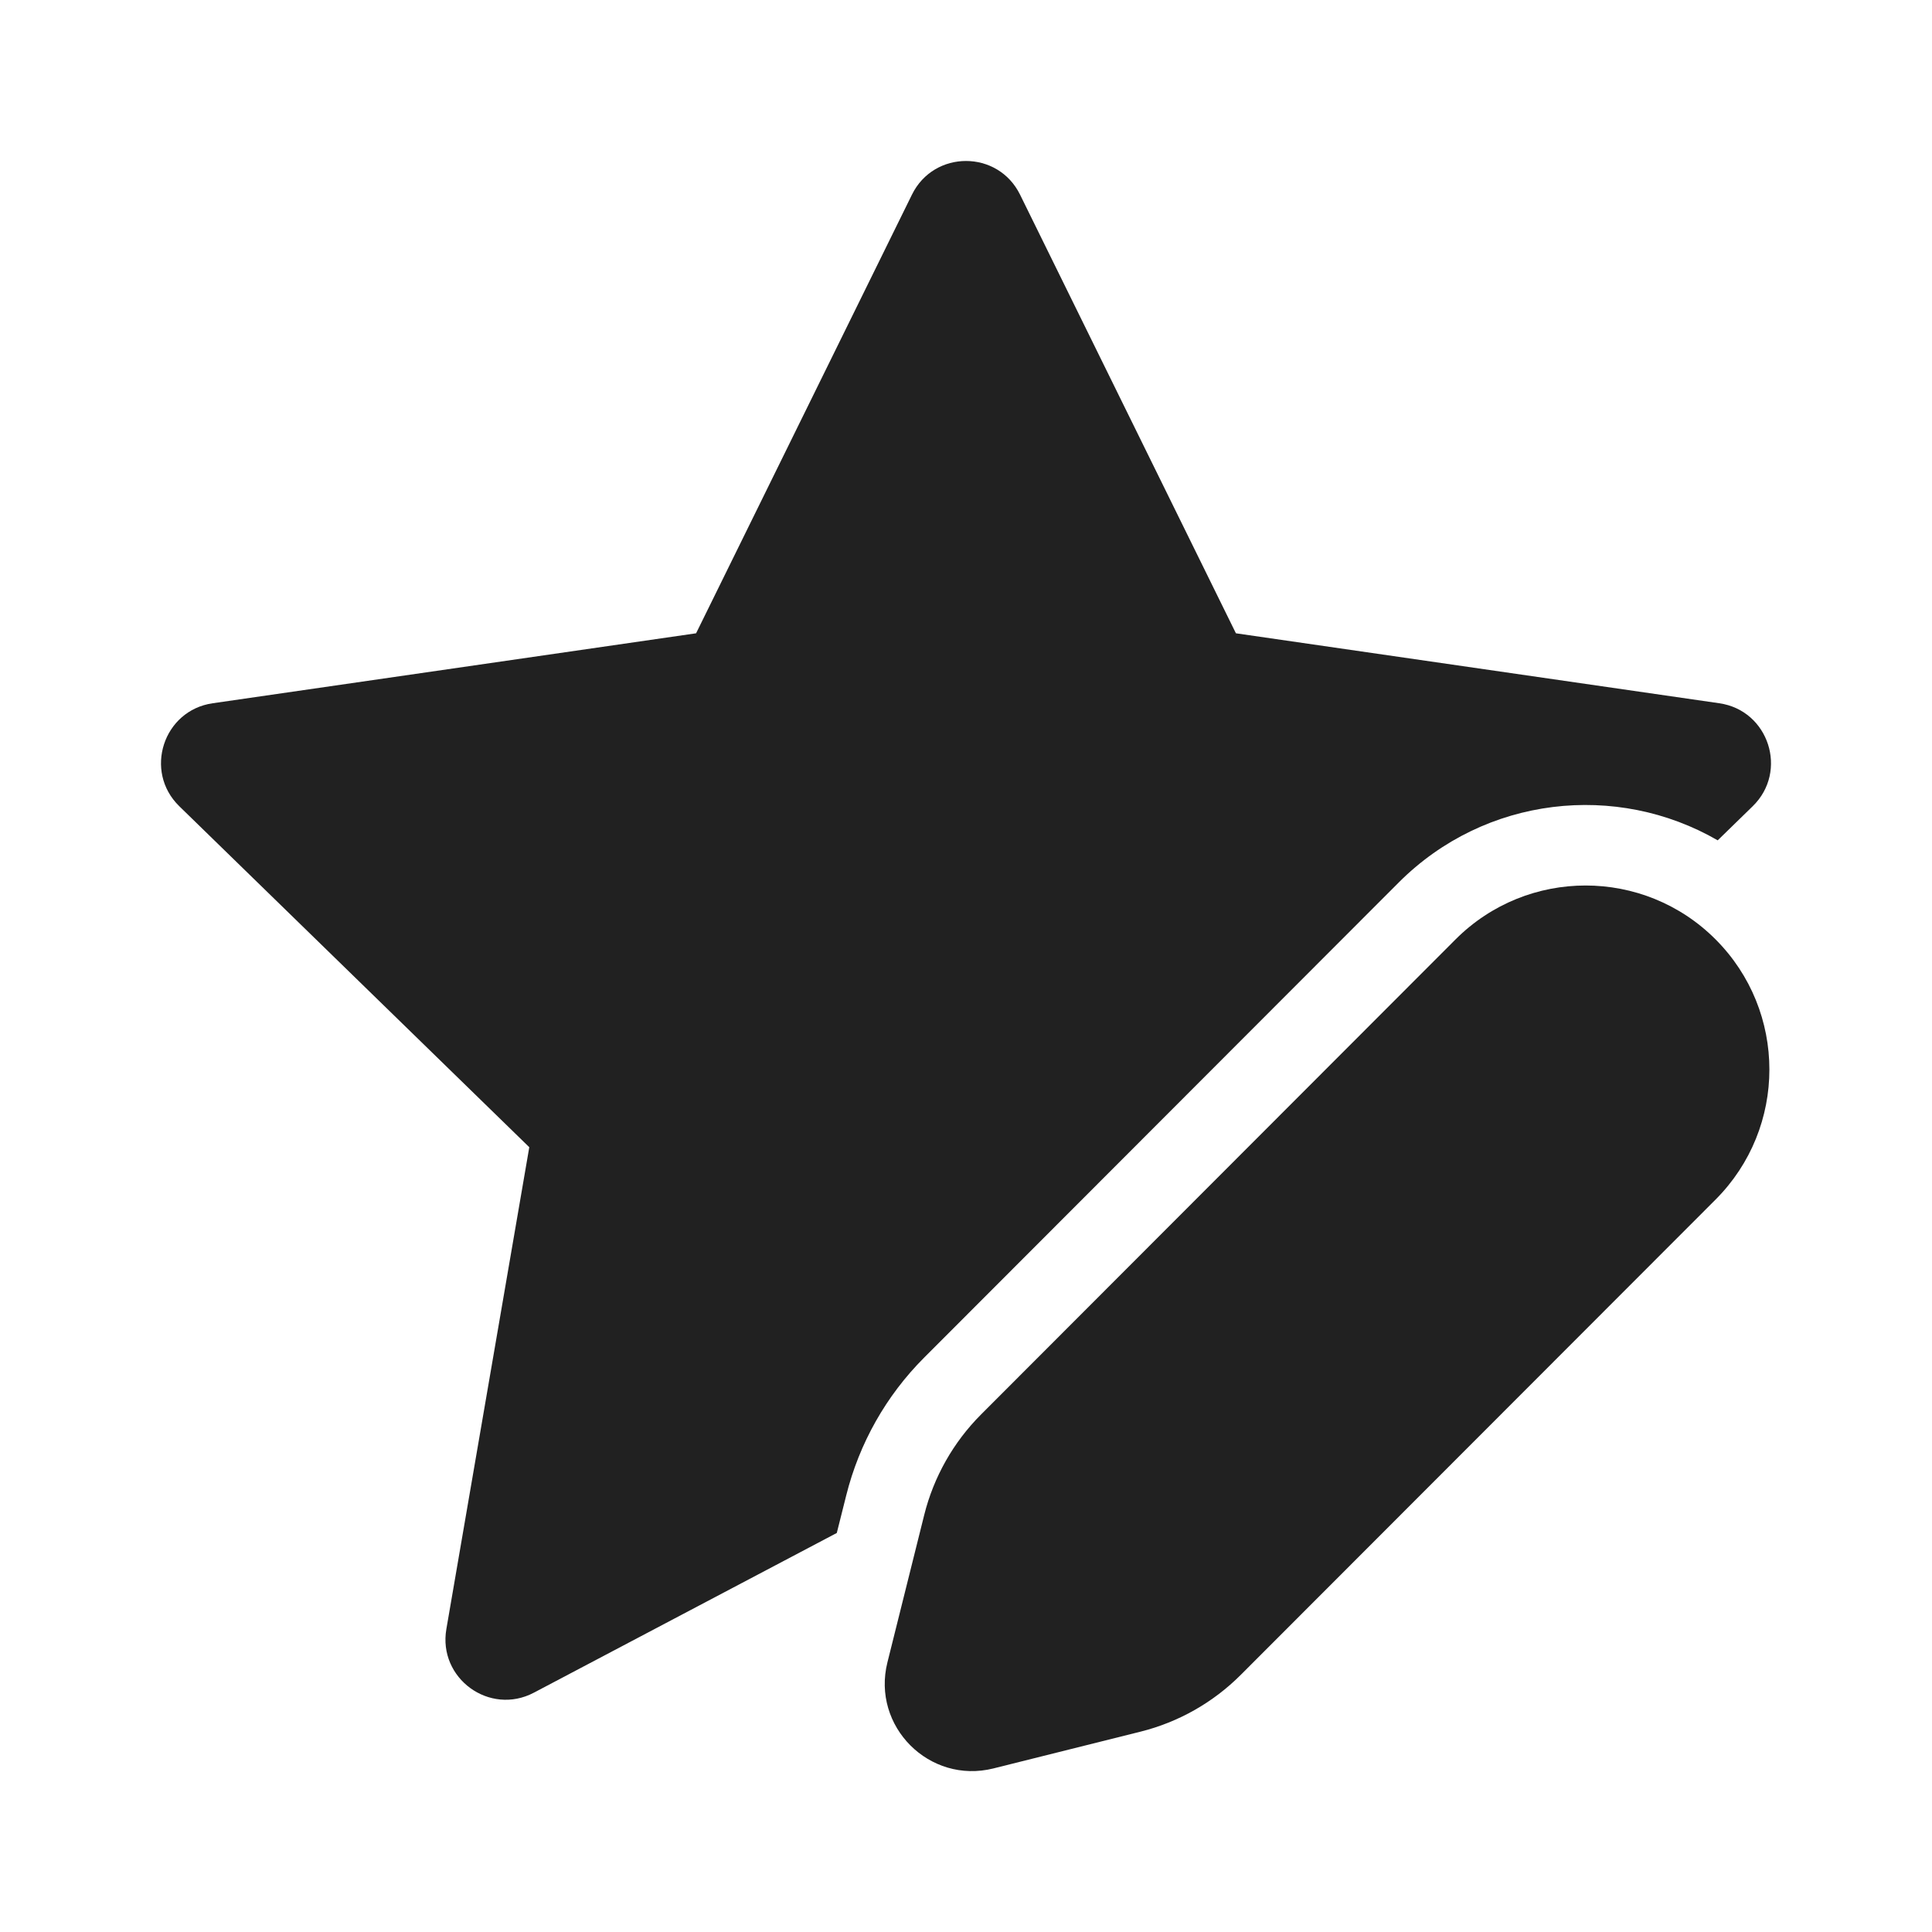
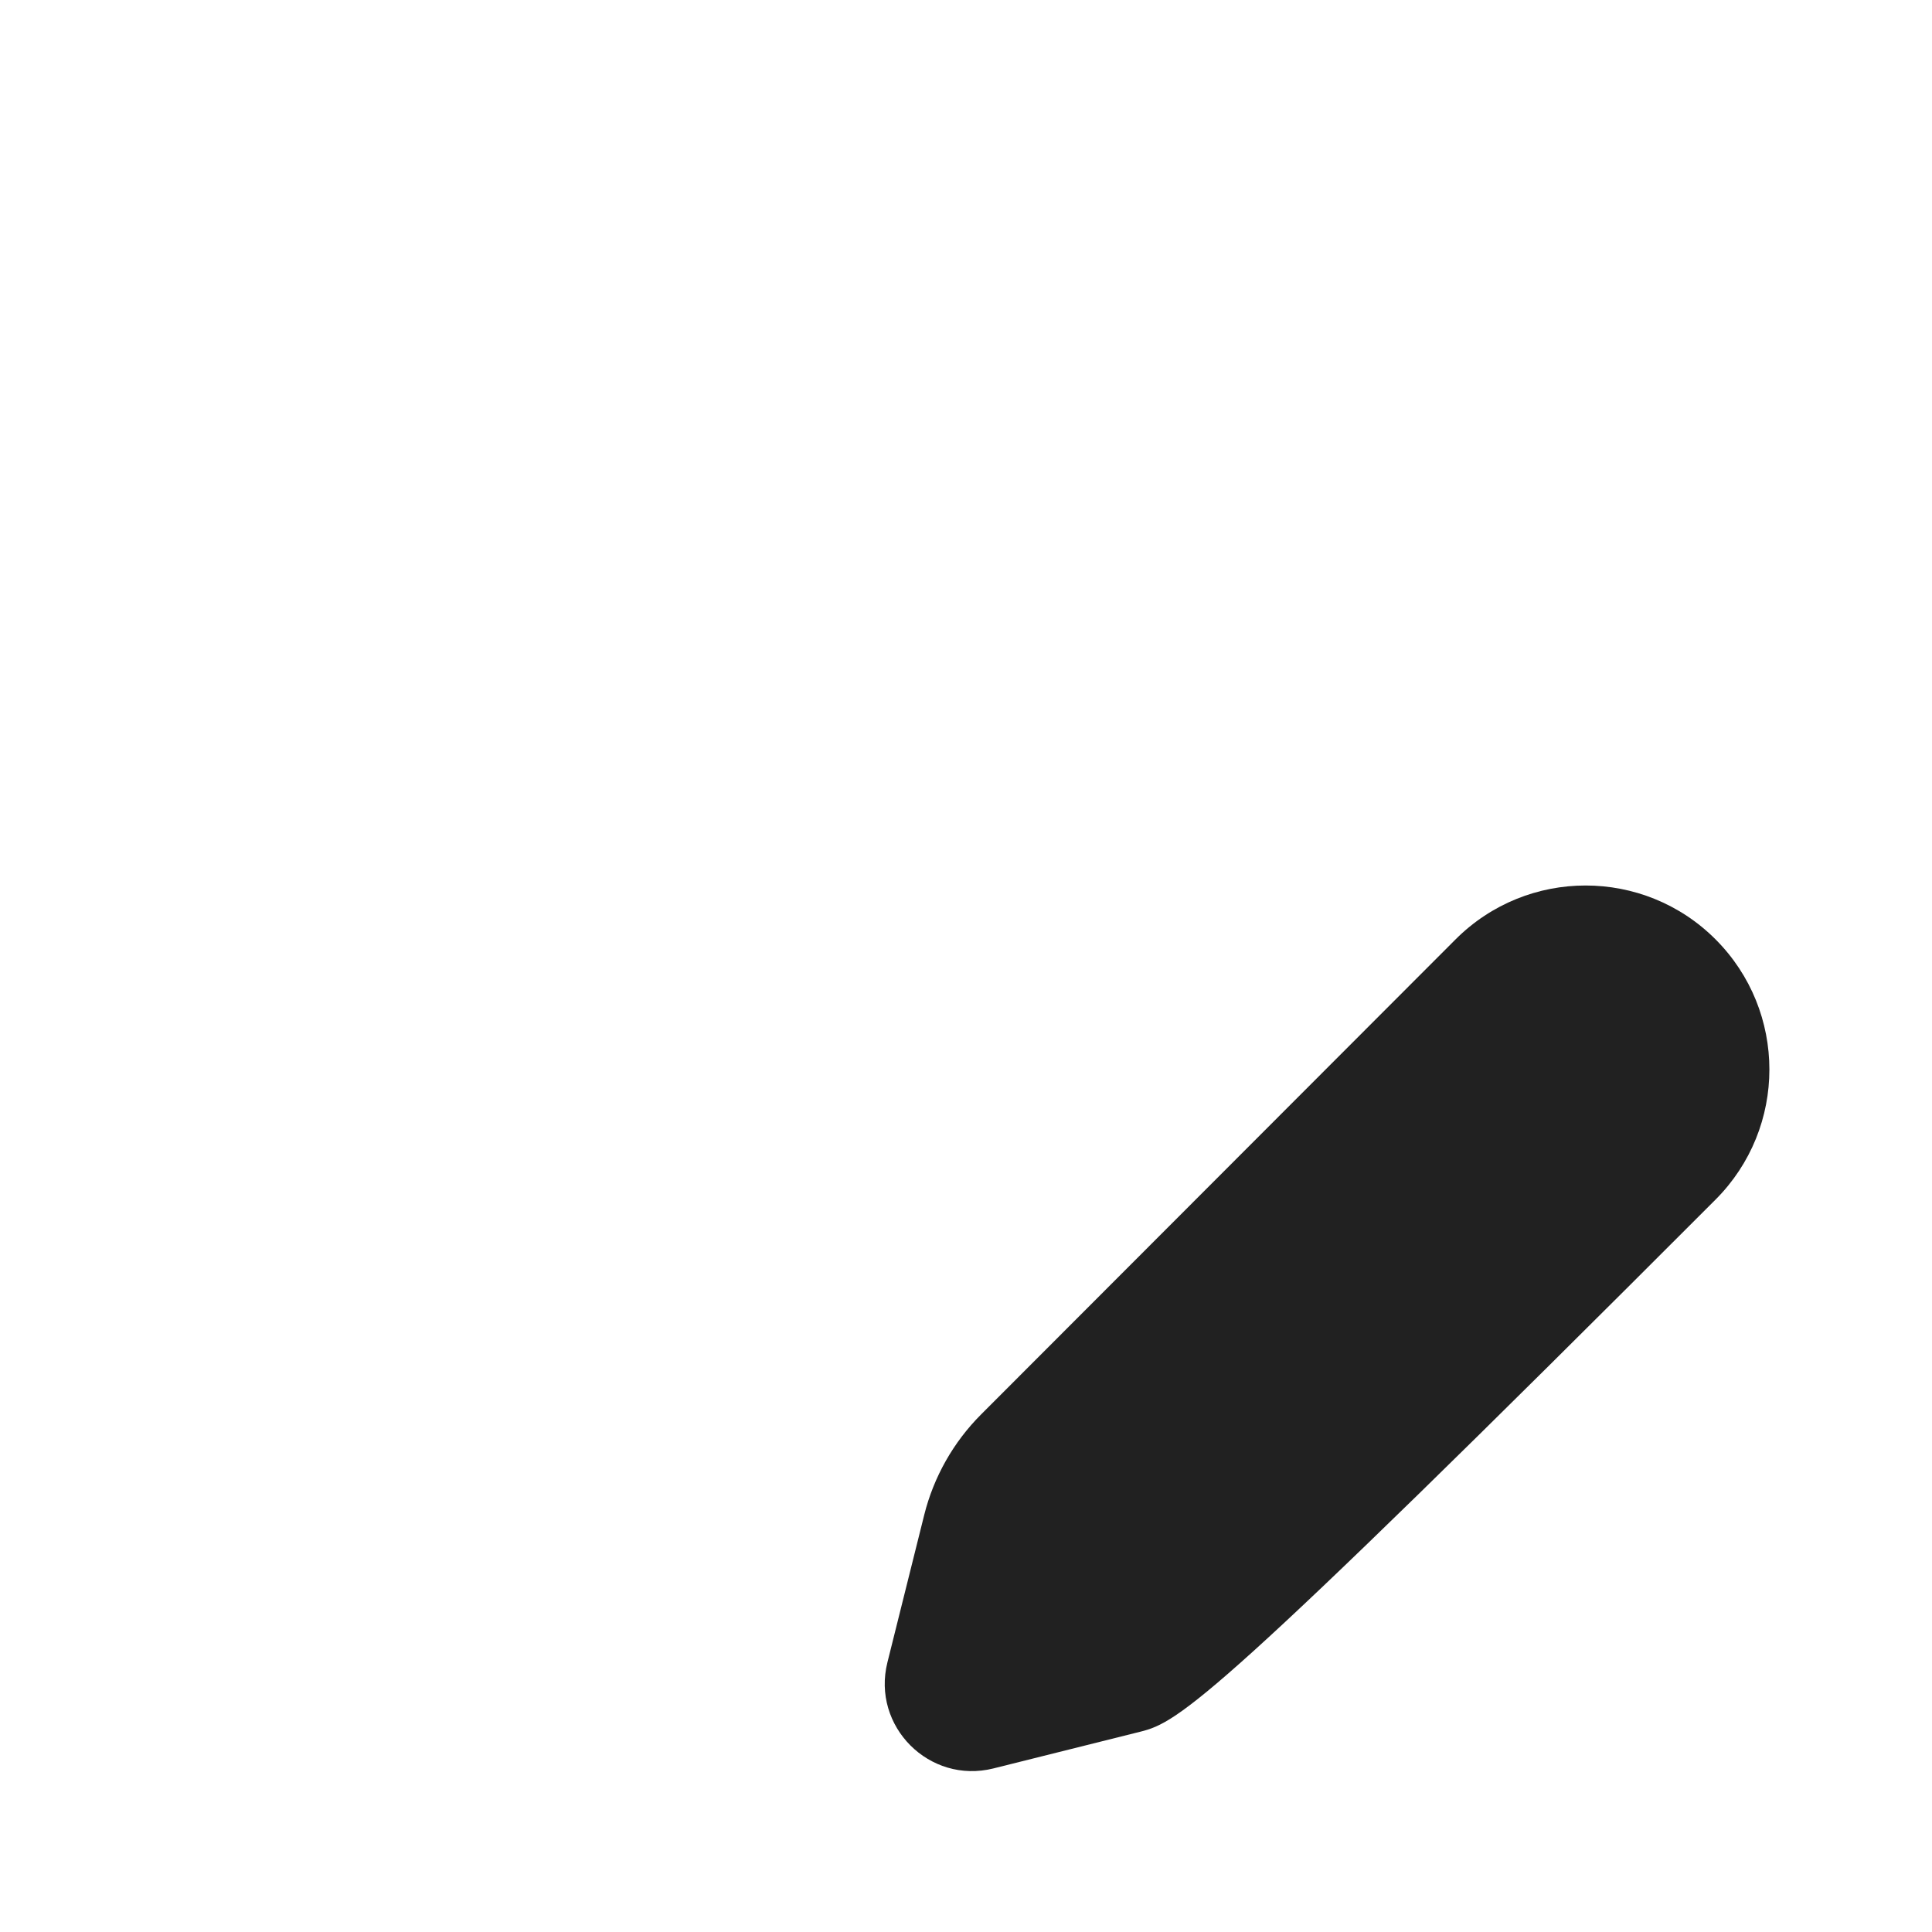
<svg xmlns="http://www.w3.org/2000/svg" width="800px" height="800px" viewBox="0 0 24 24" fill="none">
-   <path d="M8.647 7.867L11.328 2.419C11.602 1.86 12.398 1.86 12.672 2.419L15.353 7.867L21.357 8.736C21.972 8.824 22.218 9.581 21.773 10.015L21.338 10.439C20.083 9.713 18.45 9.887 17.376 10.962L11.48 16.865C11.008 17.337 10.674 17.929 10.512 18.577L10.395 19.043L6.632 21.027C6.082 21.317 5.439 20.849 5.545 20.236L6.575 14.251L2.227 10.015C1.782 9.581 2.028 8.824 2.643 8.736L8.647 7.867Z" fill="#212121" />
-   <path d="M12.186 17.572L18.082 11.669C18.974 10.777 20.42 10.777 21.311 11.669C22.203 12.562 22.203 14.009 21.311 14.902L15.415 20.804C15.072 21.148 14.641 21.393 14.169 21.511L12.341 21.968C11.545 22.167 10.825 21.446 11.024 20.65L11.481 18.819C11.599 18.347 11.843 17.916 12.186 17.572Z" fill="#212121" />
+   <path d="M12.186 17.572L18.082 11.669C18.974 10.777 20.42 10.777 21.311 11.669C22.203 12.562 22.203 14.009 21.311 14.902C15.072 21.148 14.641 21.393 14.169 21.511L12.341 21.968C11.545 22.167 10.825 21.446 11.024 20.65L11.481 18.819C11.599 18.347 11.843 17.916 12.186 17.572Z" fill="#212121" />
</svg>